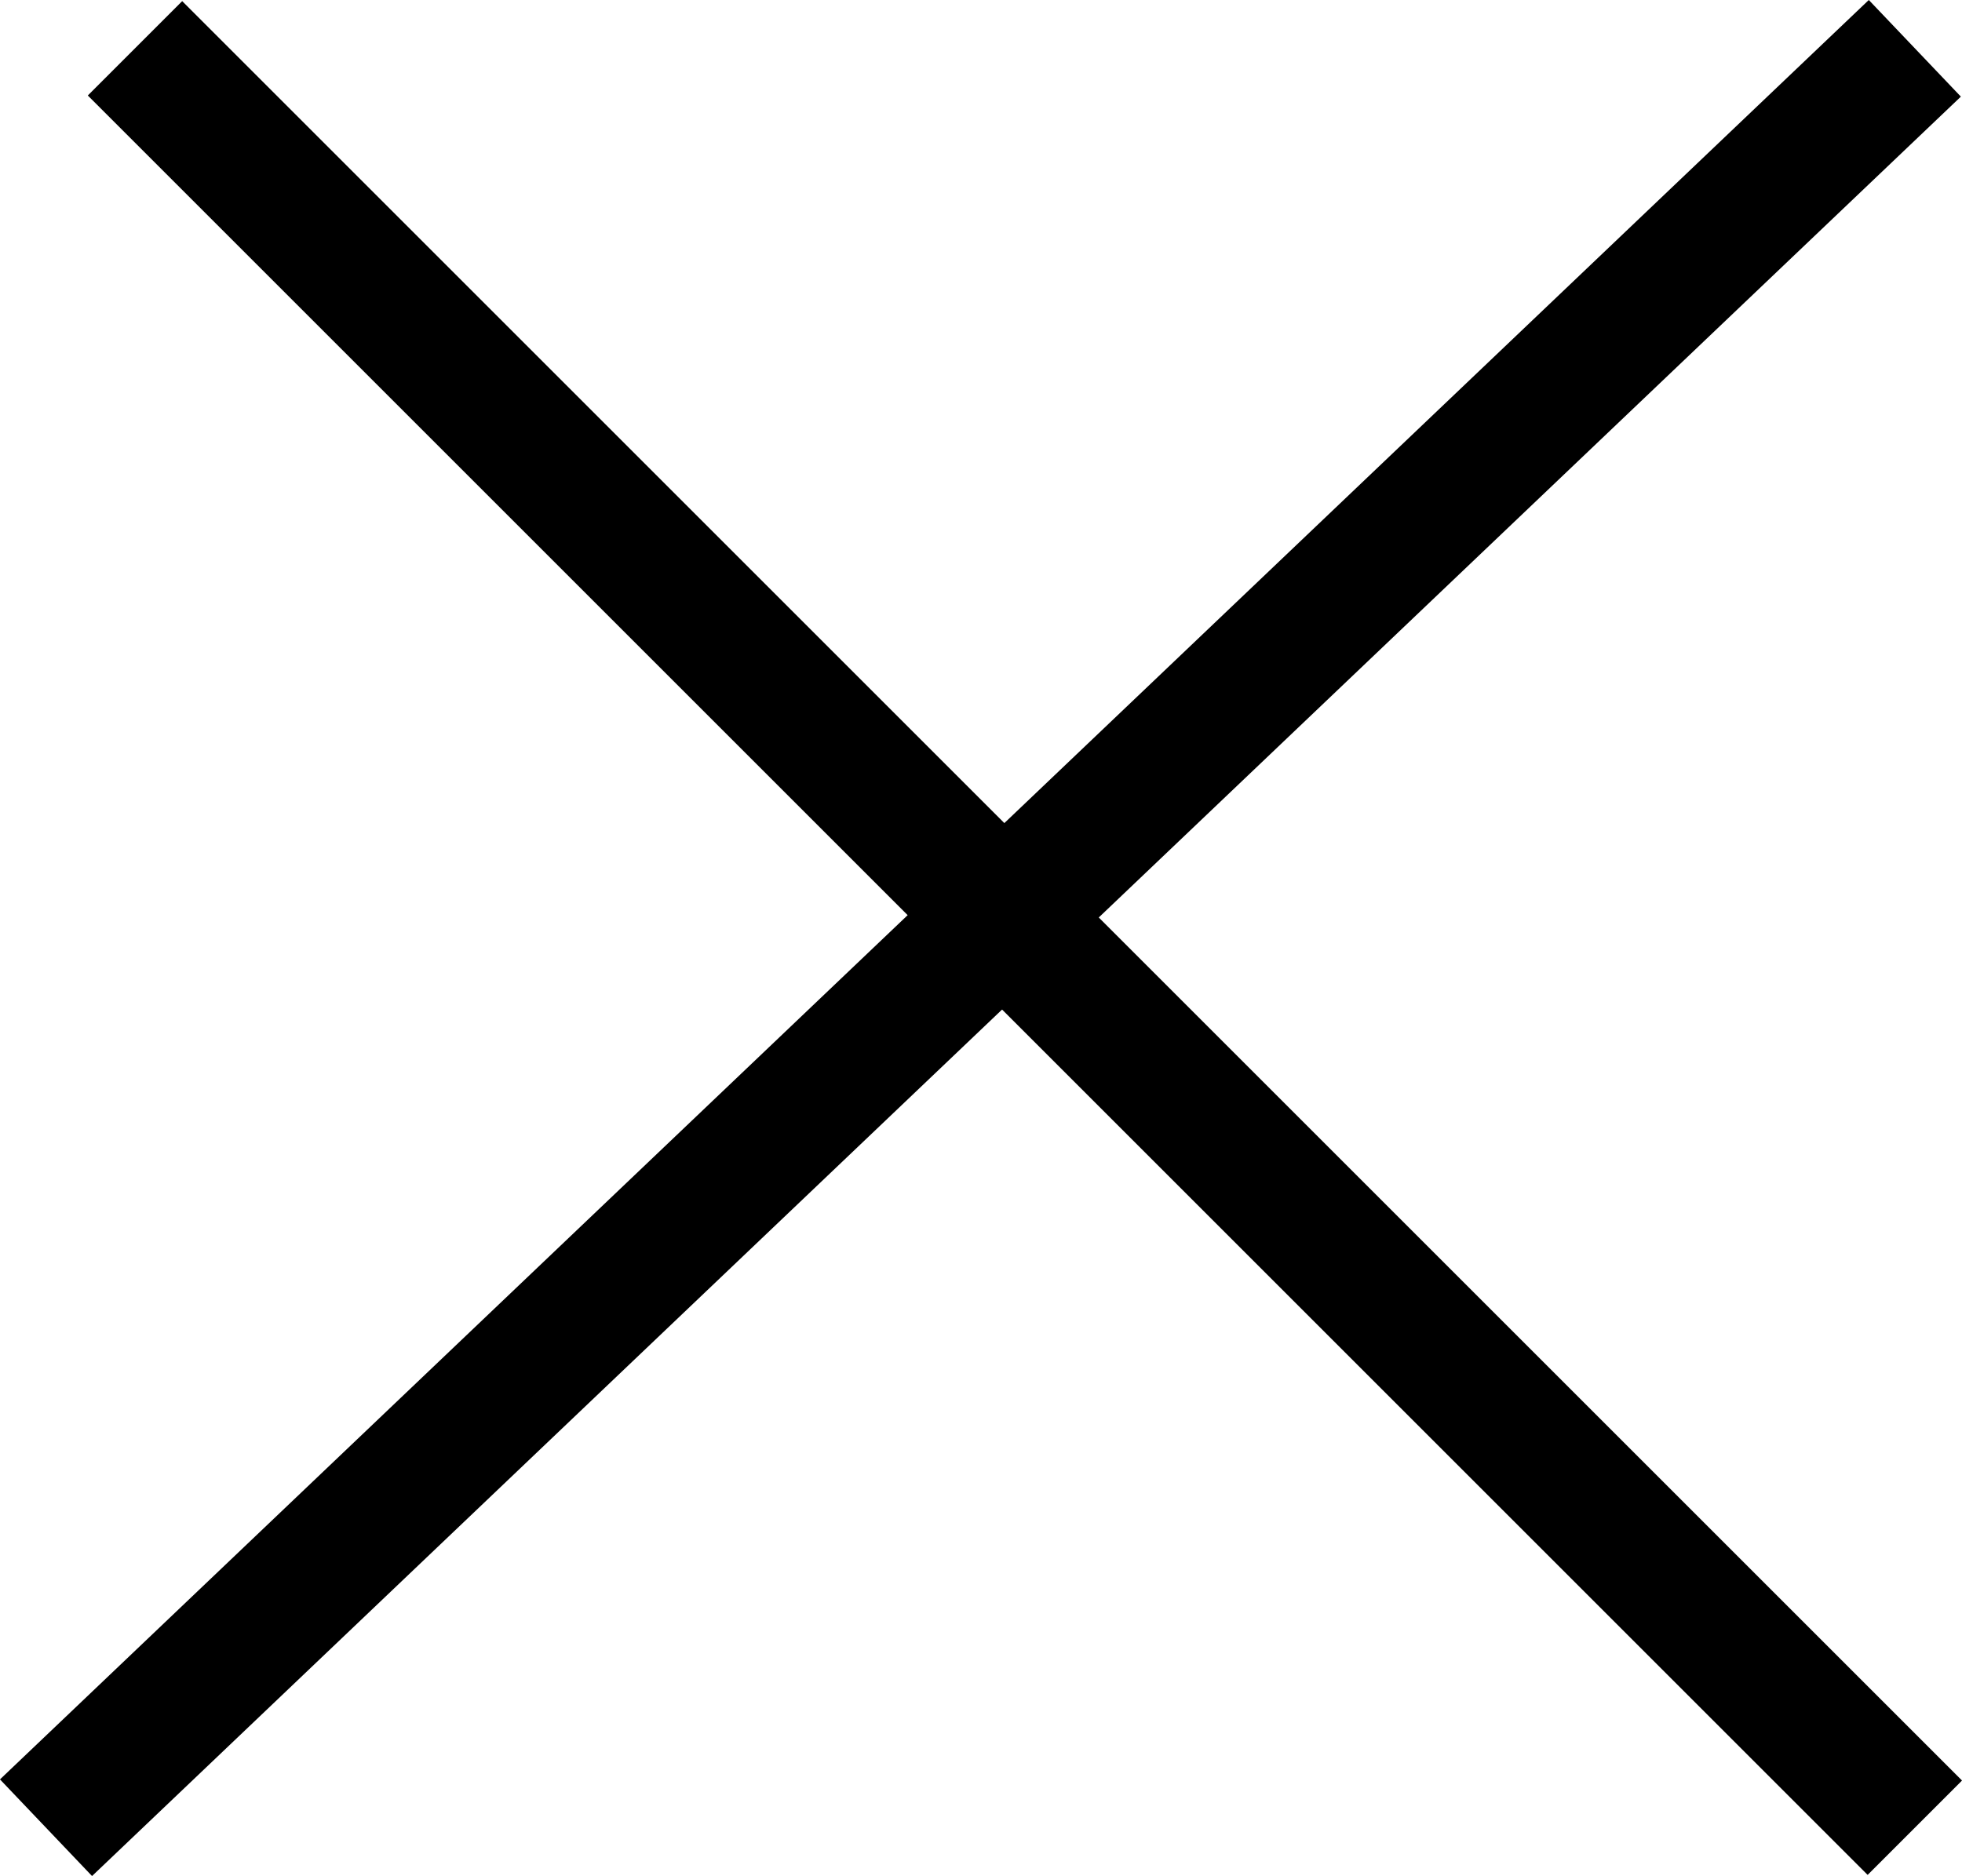
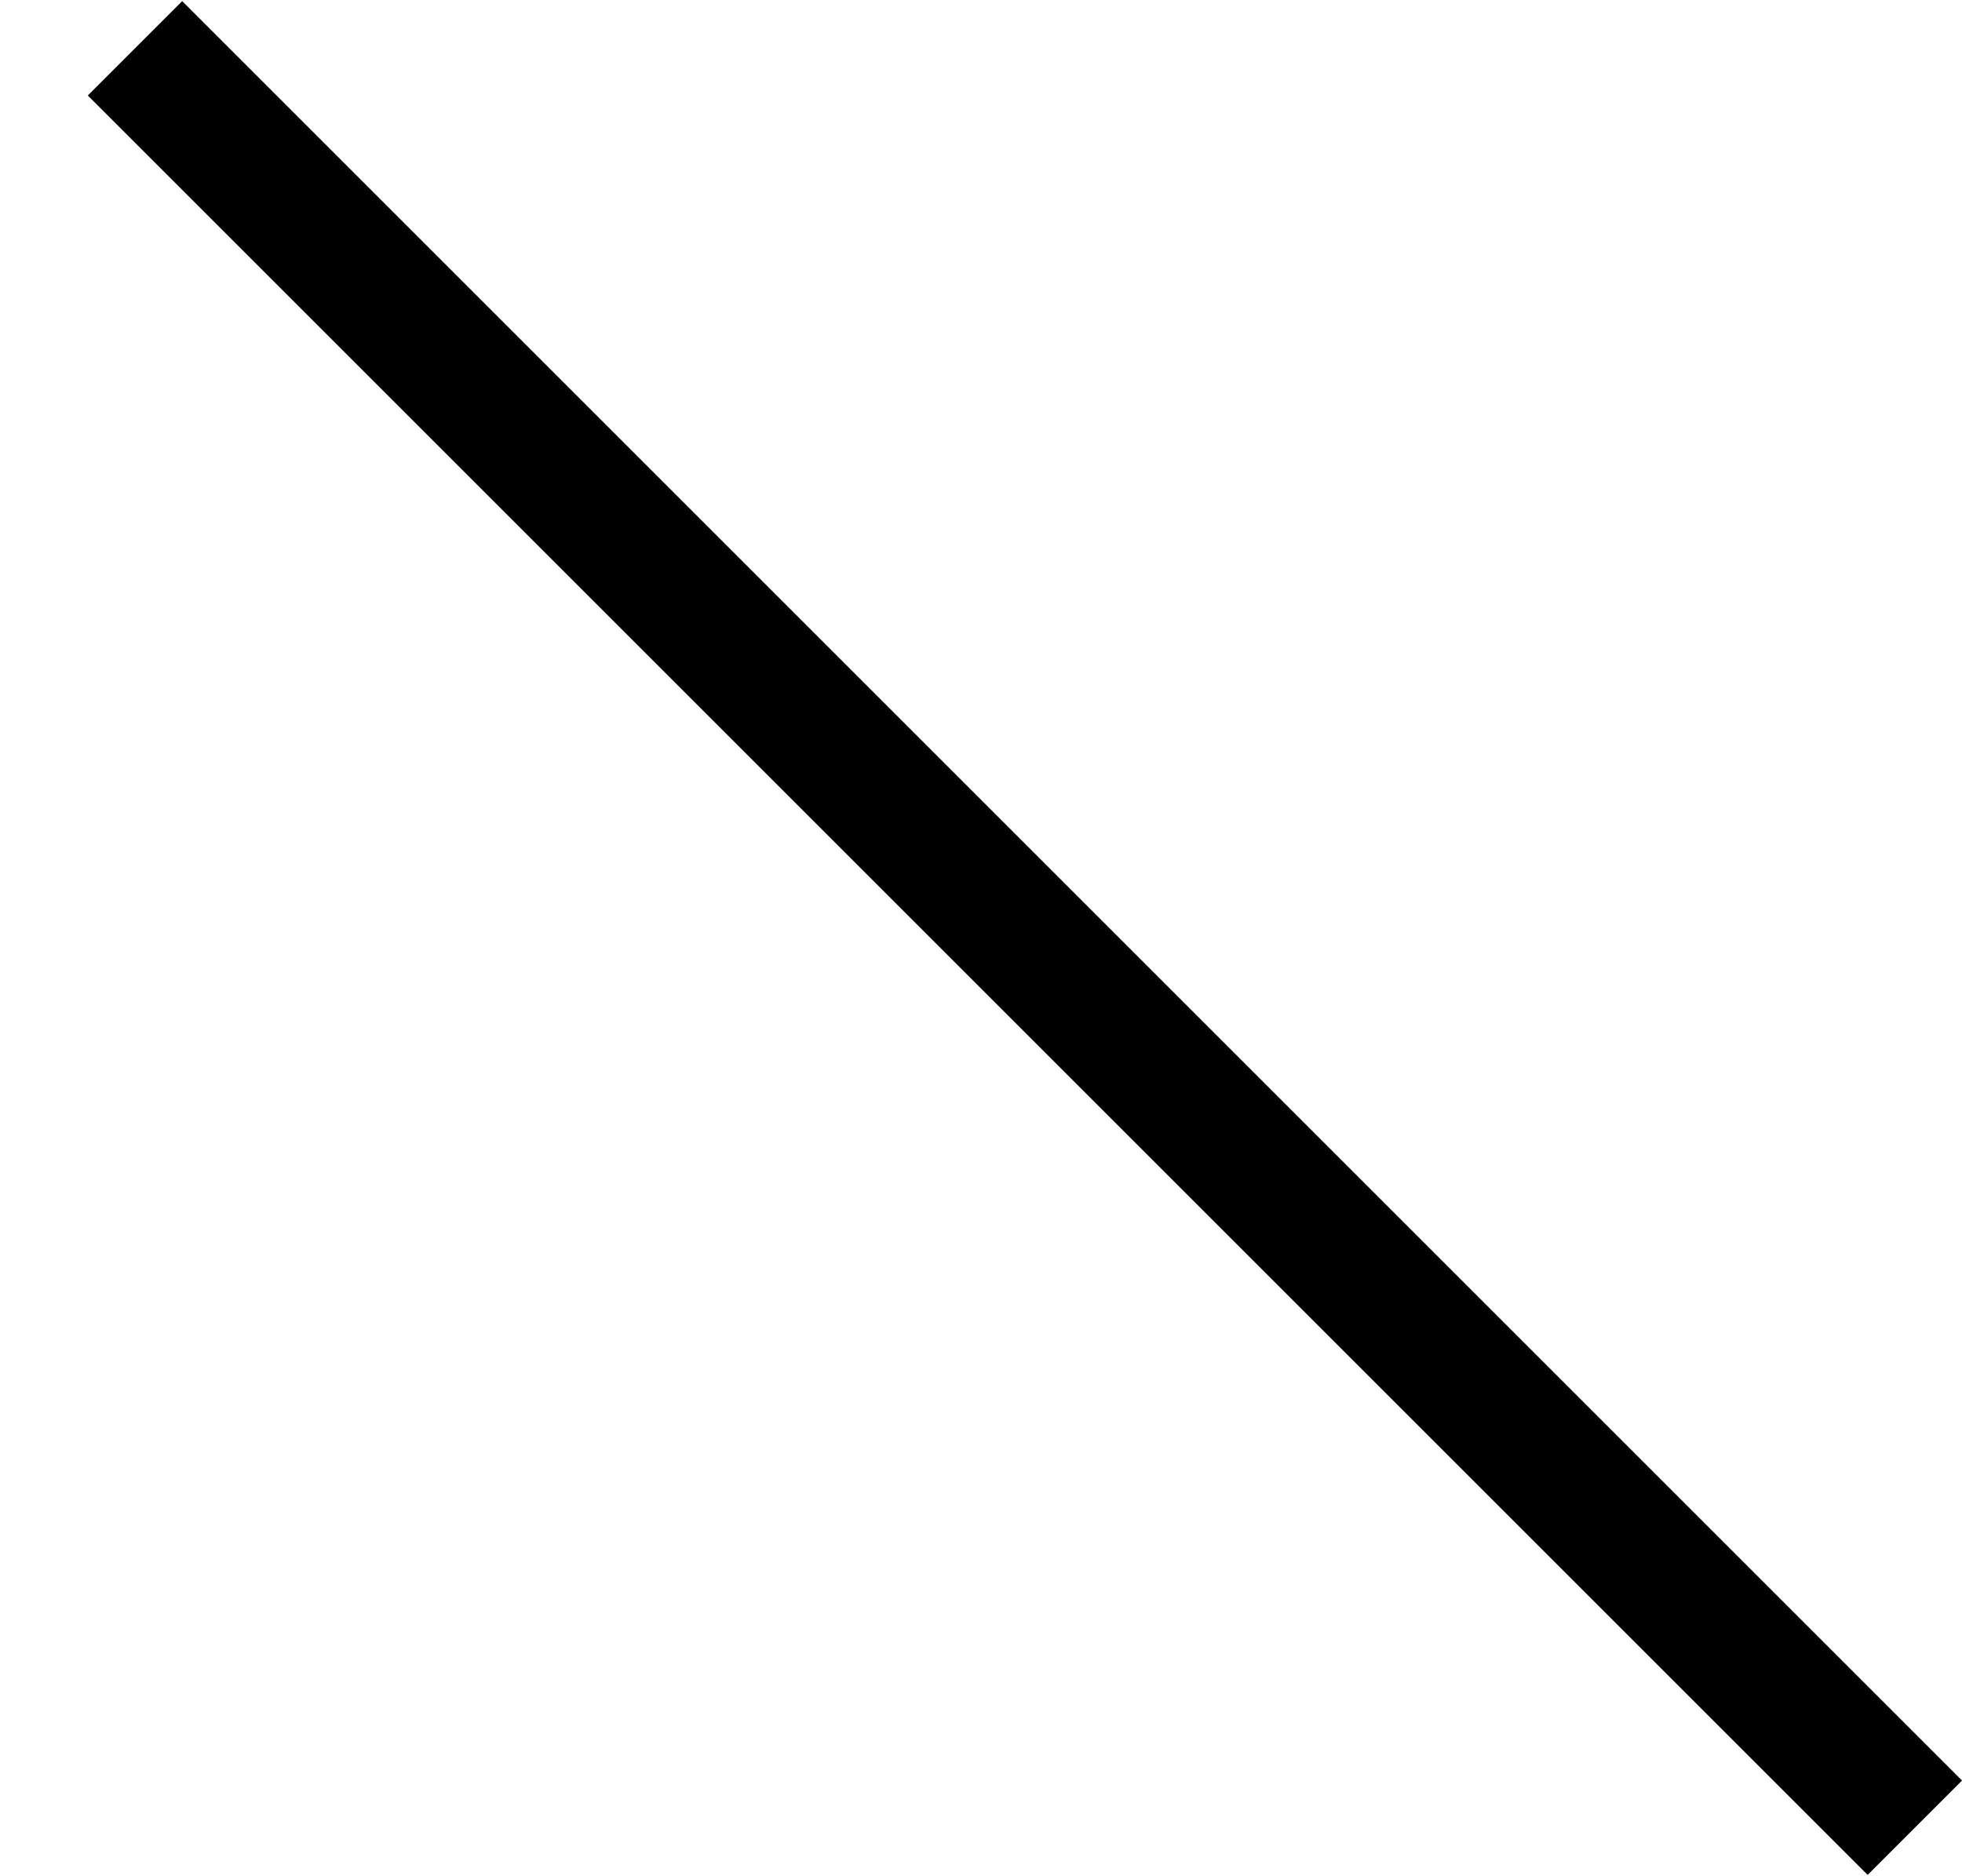
<svg xmlns="http://www.w3.org/2000/svg" width="22.047" height="21.086" viewBox="0 0 22.047 21.086">
  <g data-name="Grupo 5196">
-     <path data-name="Línea 877" transform="translate(.517 .543)" style="fill:none;stroke:#000;stroke-width:1.5px" d="M0 20 21 0" />
    <path data-name="Línea 899" transform="translate(1.517 .543)" style="fill:none;stroke:#000;stroke-width:1.5px" d="m0 0 20 20" />
  </g>
</svg>